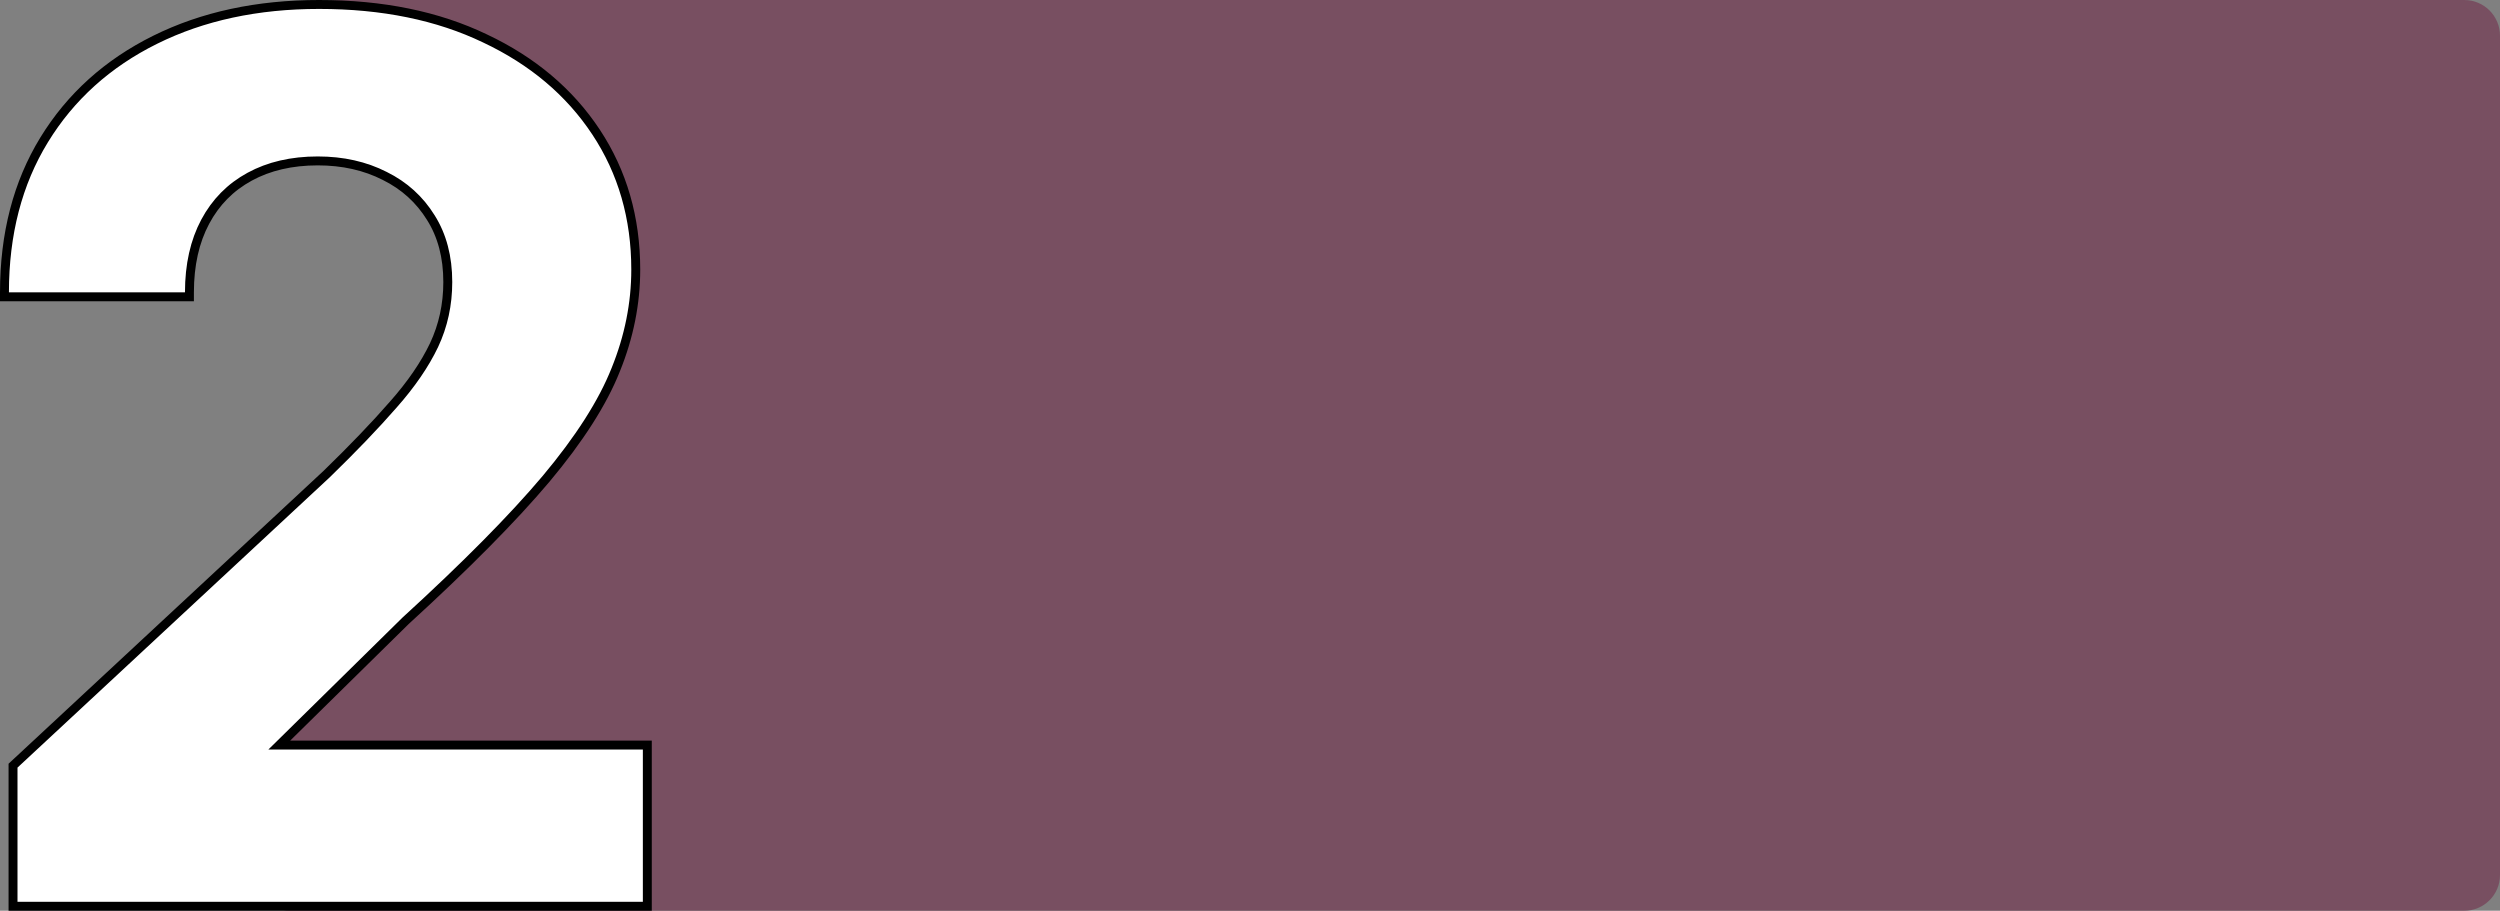
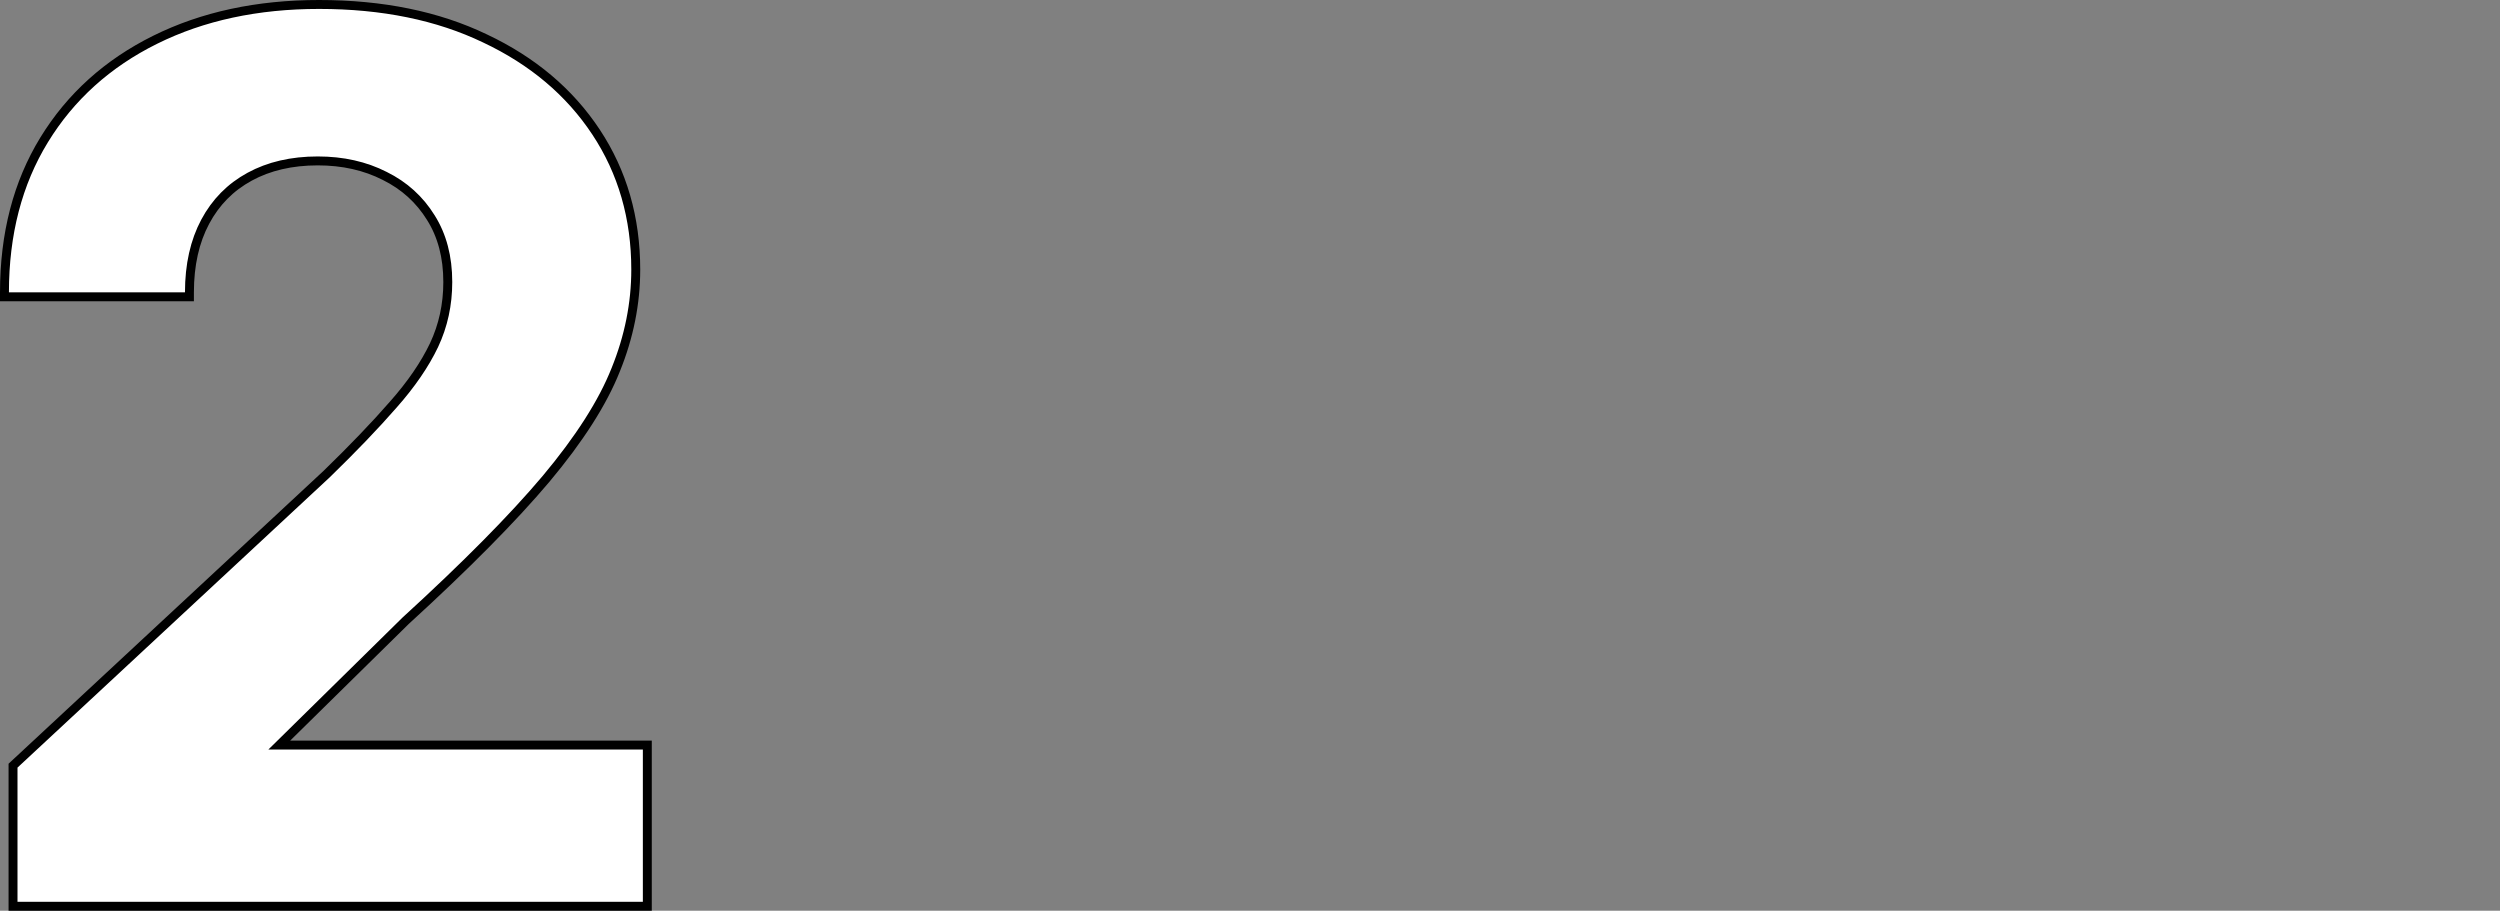
<svg xmlns="http://www.w3.org/2000/svg" width="560" height="204" viewBox="0 0 560 204" fill="none">
  <rect x="0" y="0" width="560" height="204" fill="#808080" stroke="none" />
-   <path d="M70.02 13.544C65.133 8.461 68.736 0 75.787 0H552C556.418 0 560 3.582 560 8V196C560 200.418 556.418 204 552 204H65C60.582 204 57 200.418 57 196V157.404C57 155.229 57.886 153.148 59.453 151.64L128.143 85.544C131.326 82.482 131.424 77.42 128.363 74.235L70.02 13.544Z" fill="#784F61" />
  <path d="M2.919 202V203H3.919H144H145V202V167.896V166.896H144H62.558L90.863 139.046C104.368 126.705 114.857 116.111 122.313 107.269L122.315 107.266C129.773 98.358 134.992 90.207 137.924 82.816C140.911 75.446 142.409 67.966 142.409 60.382C142.409 48.833 139.45 38.555 133.512 29.579C127.581 20.614 119.279 13.627 108.642 8.611C98.055 3.525 85.653 1 71.465 1C57.648 1 45.403 3.626 34.753 8.908C24.103 14.189 15.802 21.669 9.878 31.343C3.947 41.029 1 52.423 1 65.487V66.487H2H41.434H42.434V65.487C42.434 59.322 43.624 54.063 45.962 49.676C48.302 45.286 51.617 41.929 55.92 39.583C60.227 37.236 65.302 36.044 71.177 36.044C76.797 36.044 81.787 37.172 86.171 39.404L86.171 39.404L86.181 39.409C90.558 41.575 93.997 44.692 96.52 48.769L96.523 48.775C99.03 52.764 100.304 57.55 100.304 63.175C100.304 68.237 99.279 72.939 97.234 77.294C95.172 81.623 92.129 86.073 88.082 90.644L88.077 90.649C84.072 95.245 79.106 100.424 73.175 106.188L3.238 171.21L2.919 171.507V171.942V202Z" fill="white" stroke="black" stroke-width="2" />
</svg>